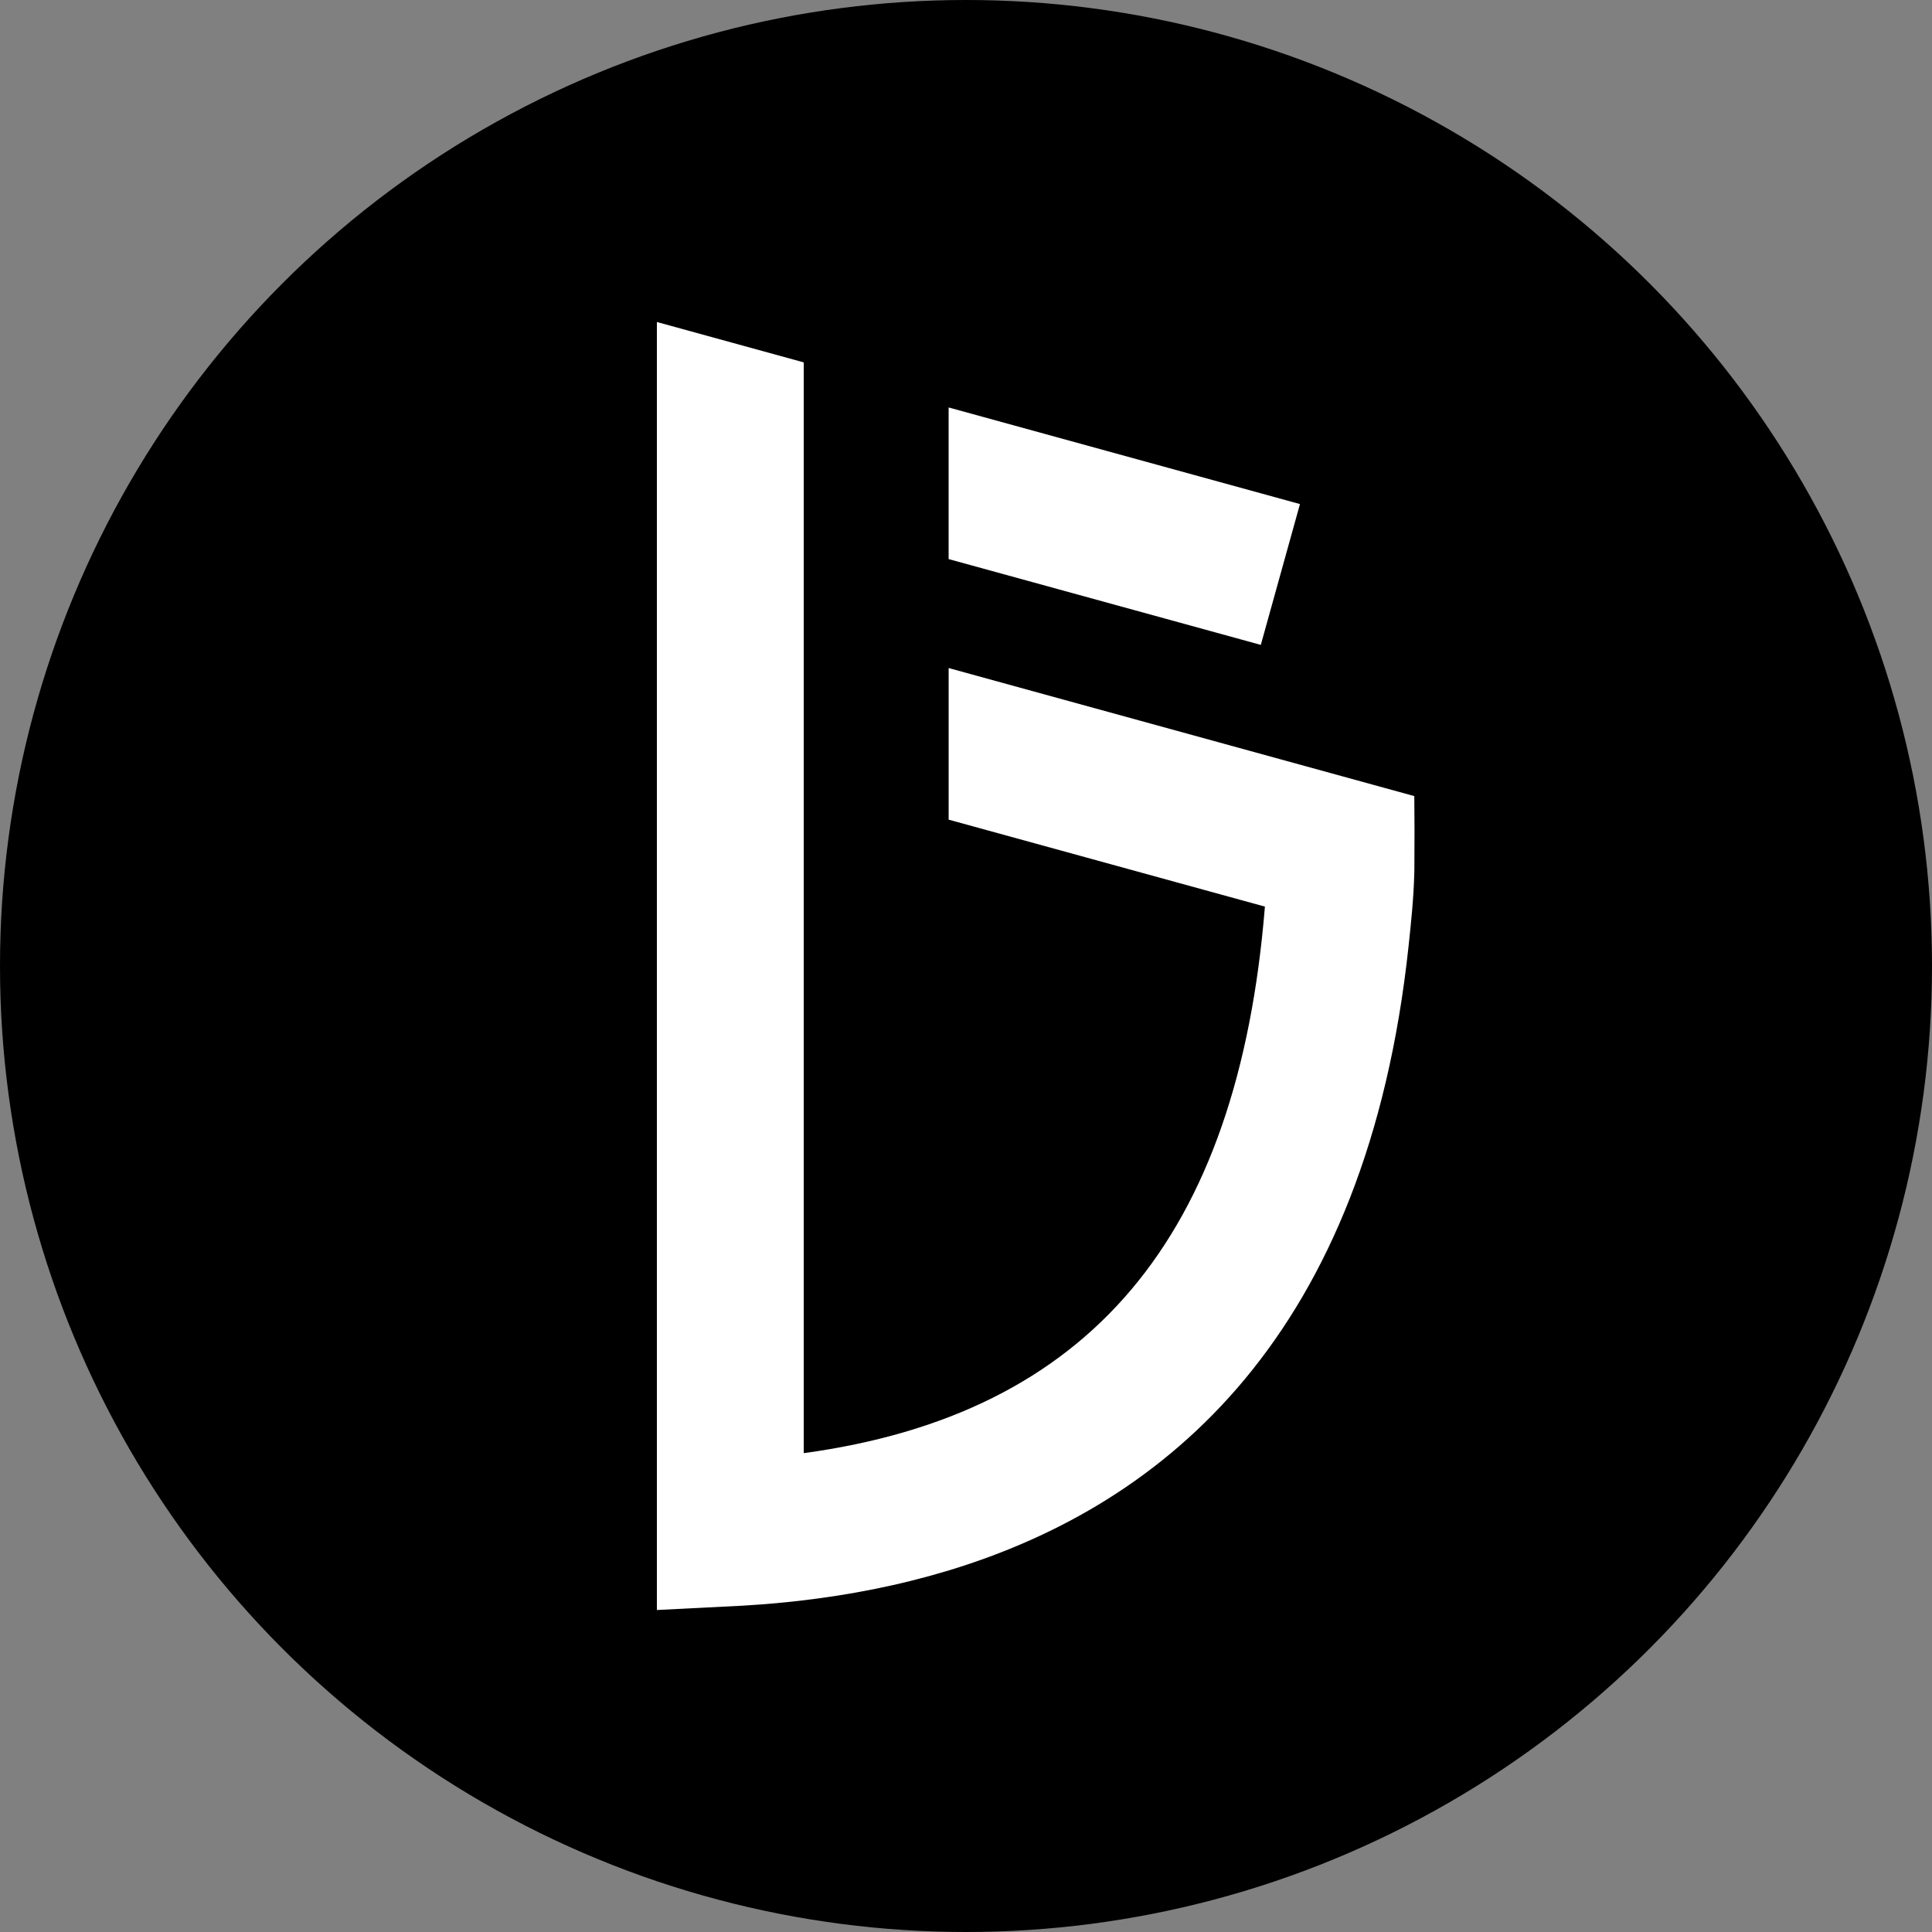
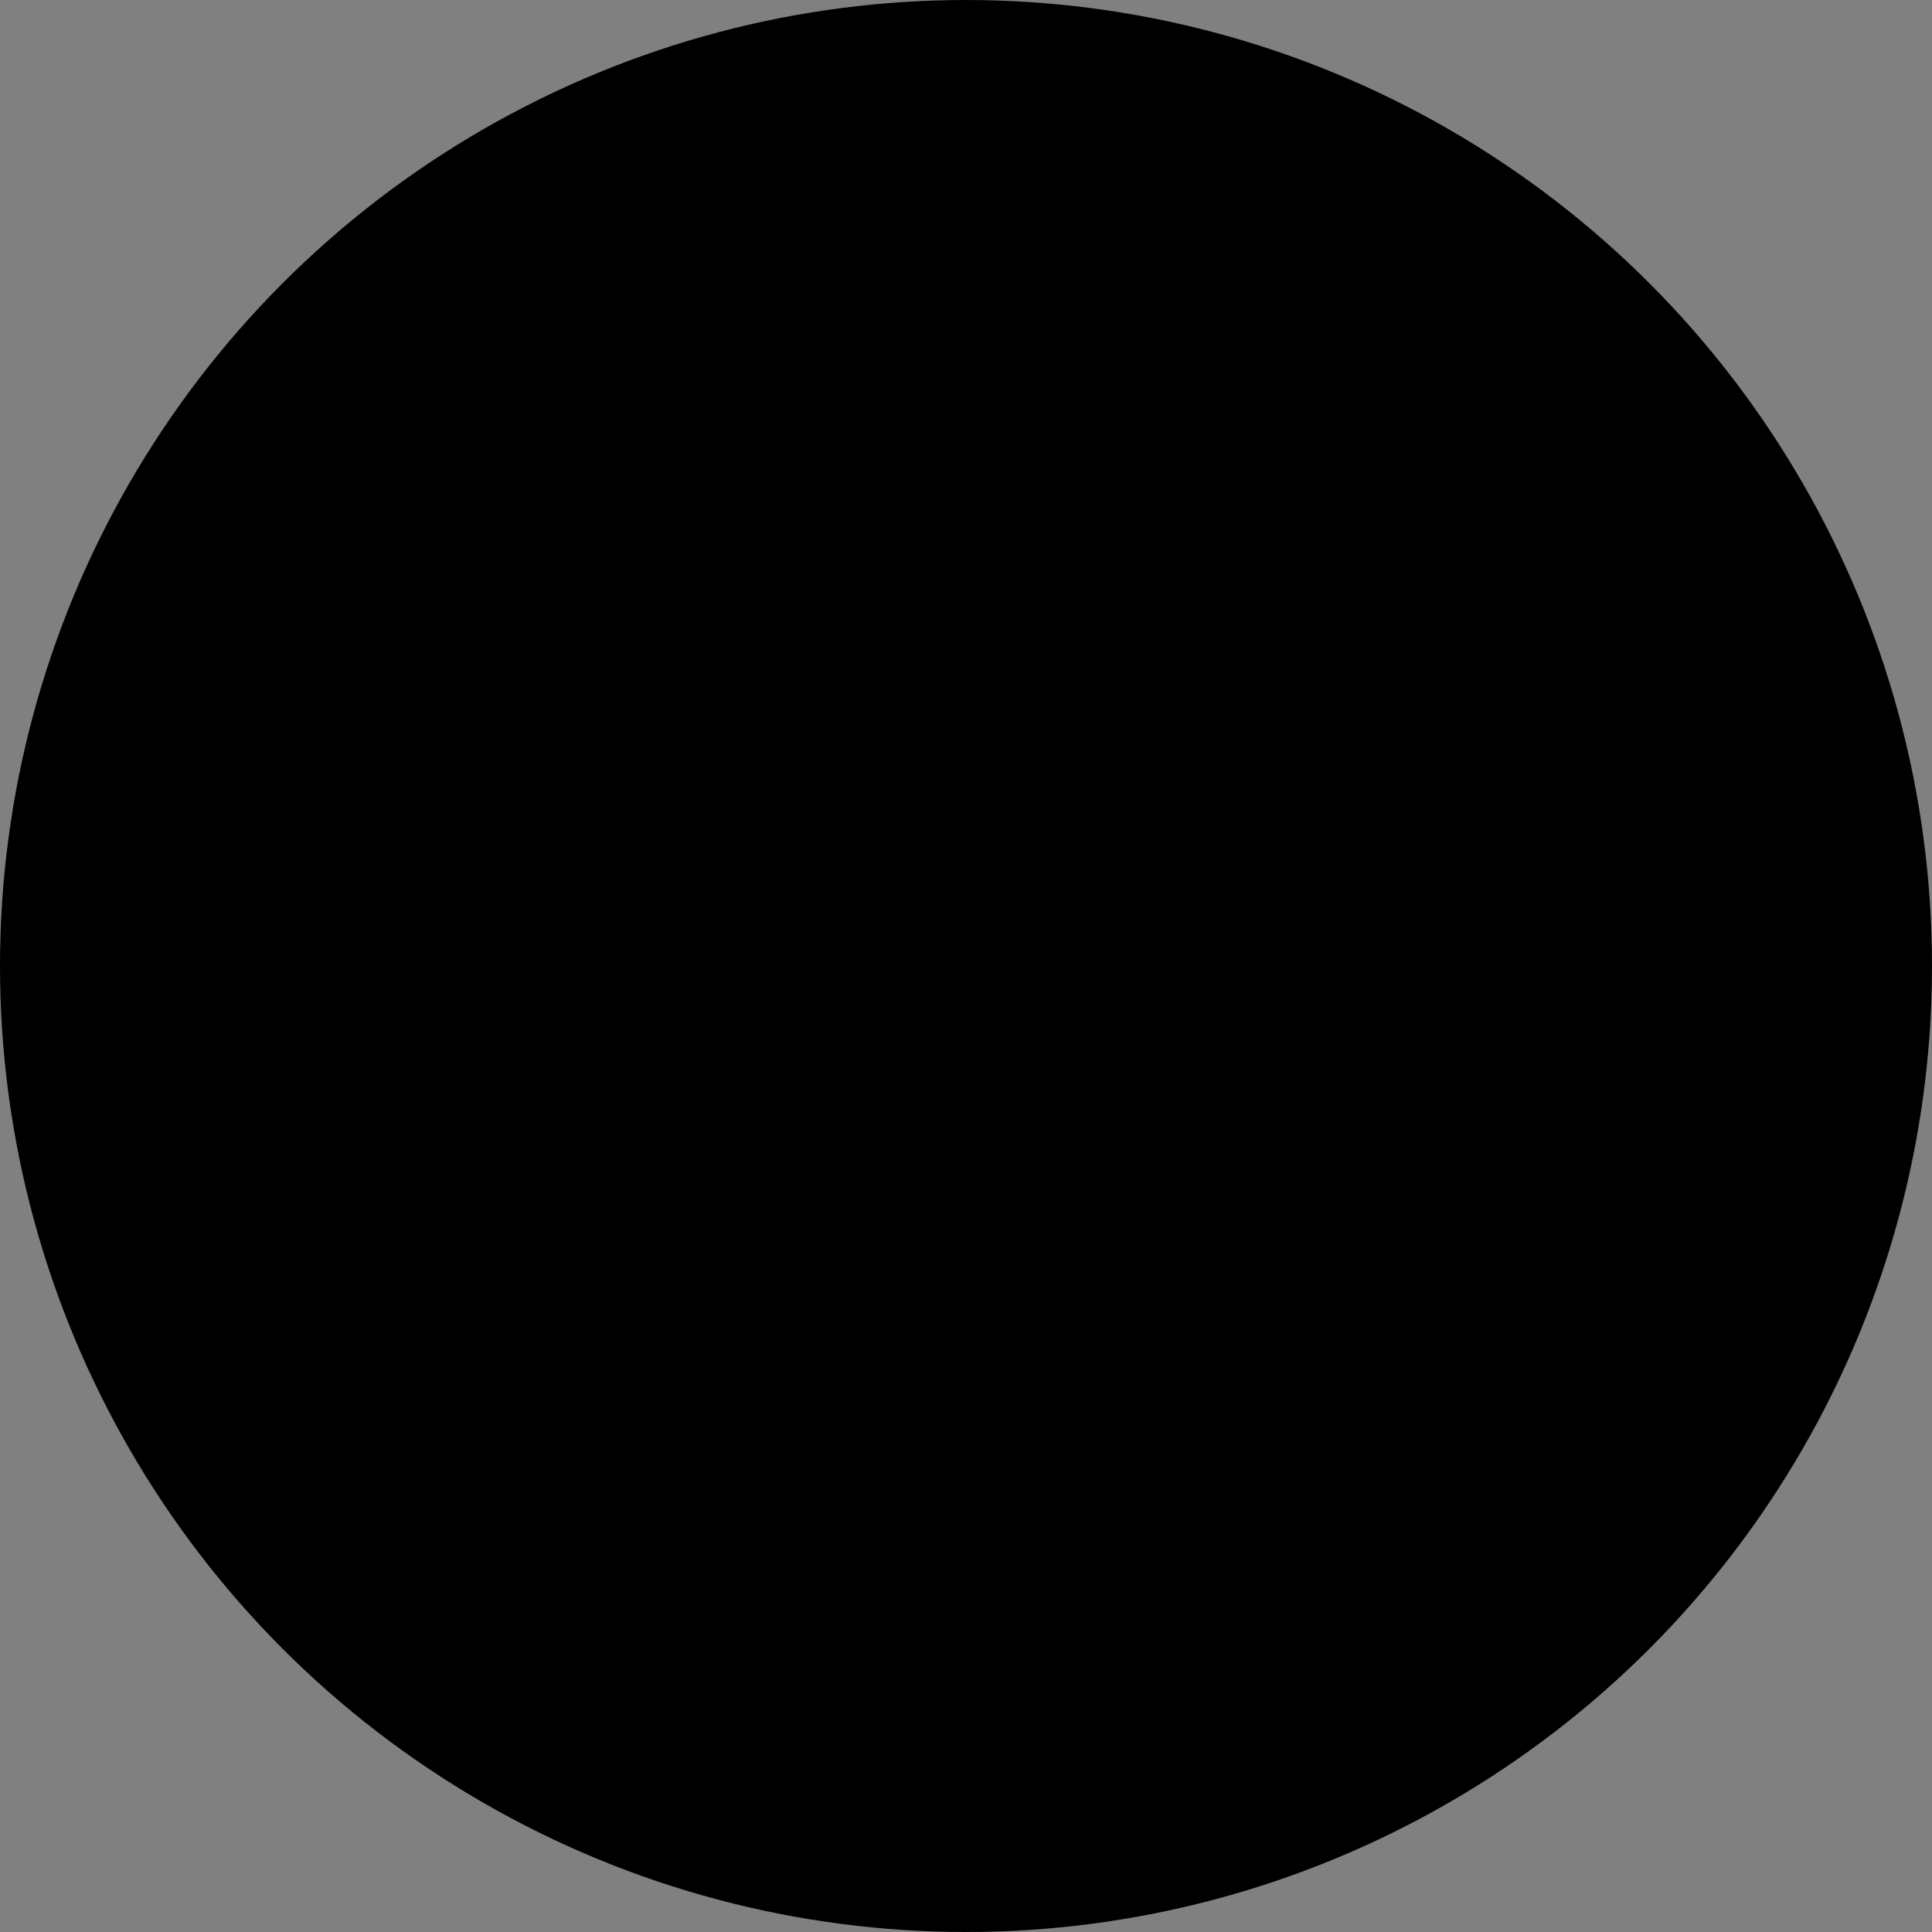
<svg xmlns="http://www.w3.org/2000/svg" width="150" height="150" viewBox="0 0 150 150" fill="none">
  <rect x="0" y="0" width="150" height="150" fill="#808080" stroke="none" />
  <circle cx="75" cy="75" r="75" fill="black" />
-   <path d="M51 25L62.403 28.136V112.822C84.593 109.794 96.122 96.092 98.207 70.389L73.652 63.637V51.867L109.806 61.809L109.822 64.463L109.812 67.478C109.811 67.585 109.809 67.683 109.806 67.77C109.755 69.73 109.557 71.626 109.361 73.457C106.138 103.582 90.623 116.762 73.716 121.911L72.264 122.332L70.806 122.716C70.32 122.838 69.832 122.954 69.345 123.063L67.881 123.374L66.417 123.651L64.954 123.895L63.492 124.107L62.035 124.289C61.793 124.316 61.55 124.343 61.308 124.368L59.86 124.506C59.619 124.527 59.379 124.546 59.138 124.565L57.702 124.662L51 125V25ZM73.651 31.635L100.929 39.136L97.889 50.069L73.651 43.407V31.635Z" fill="white" />
</svg>